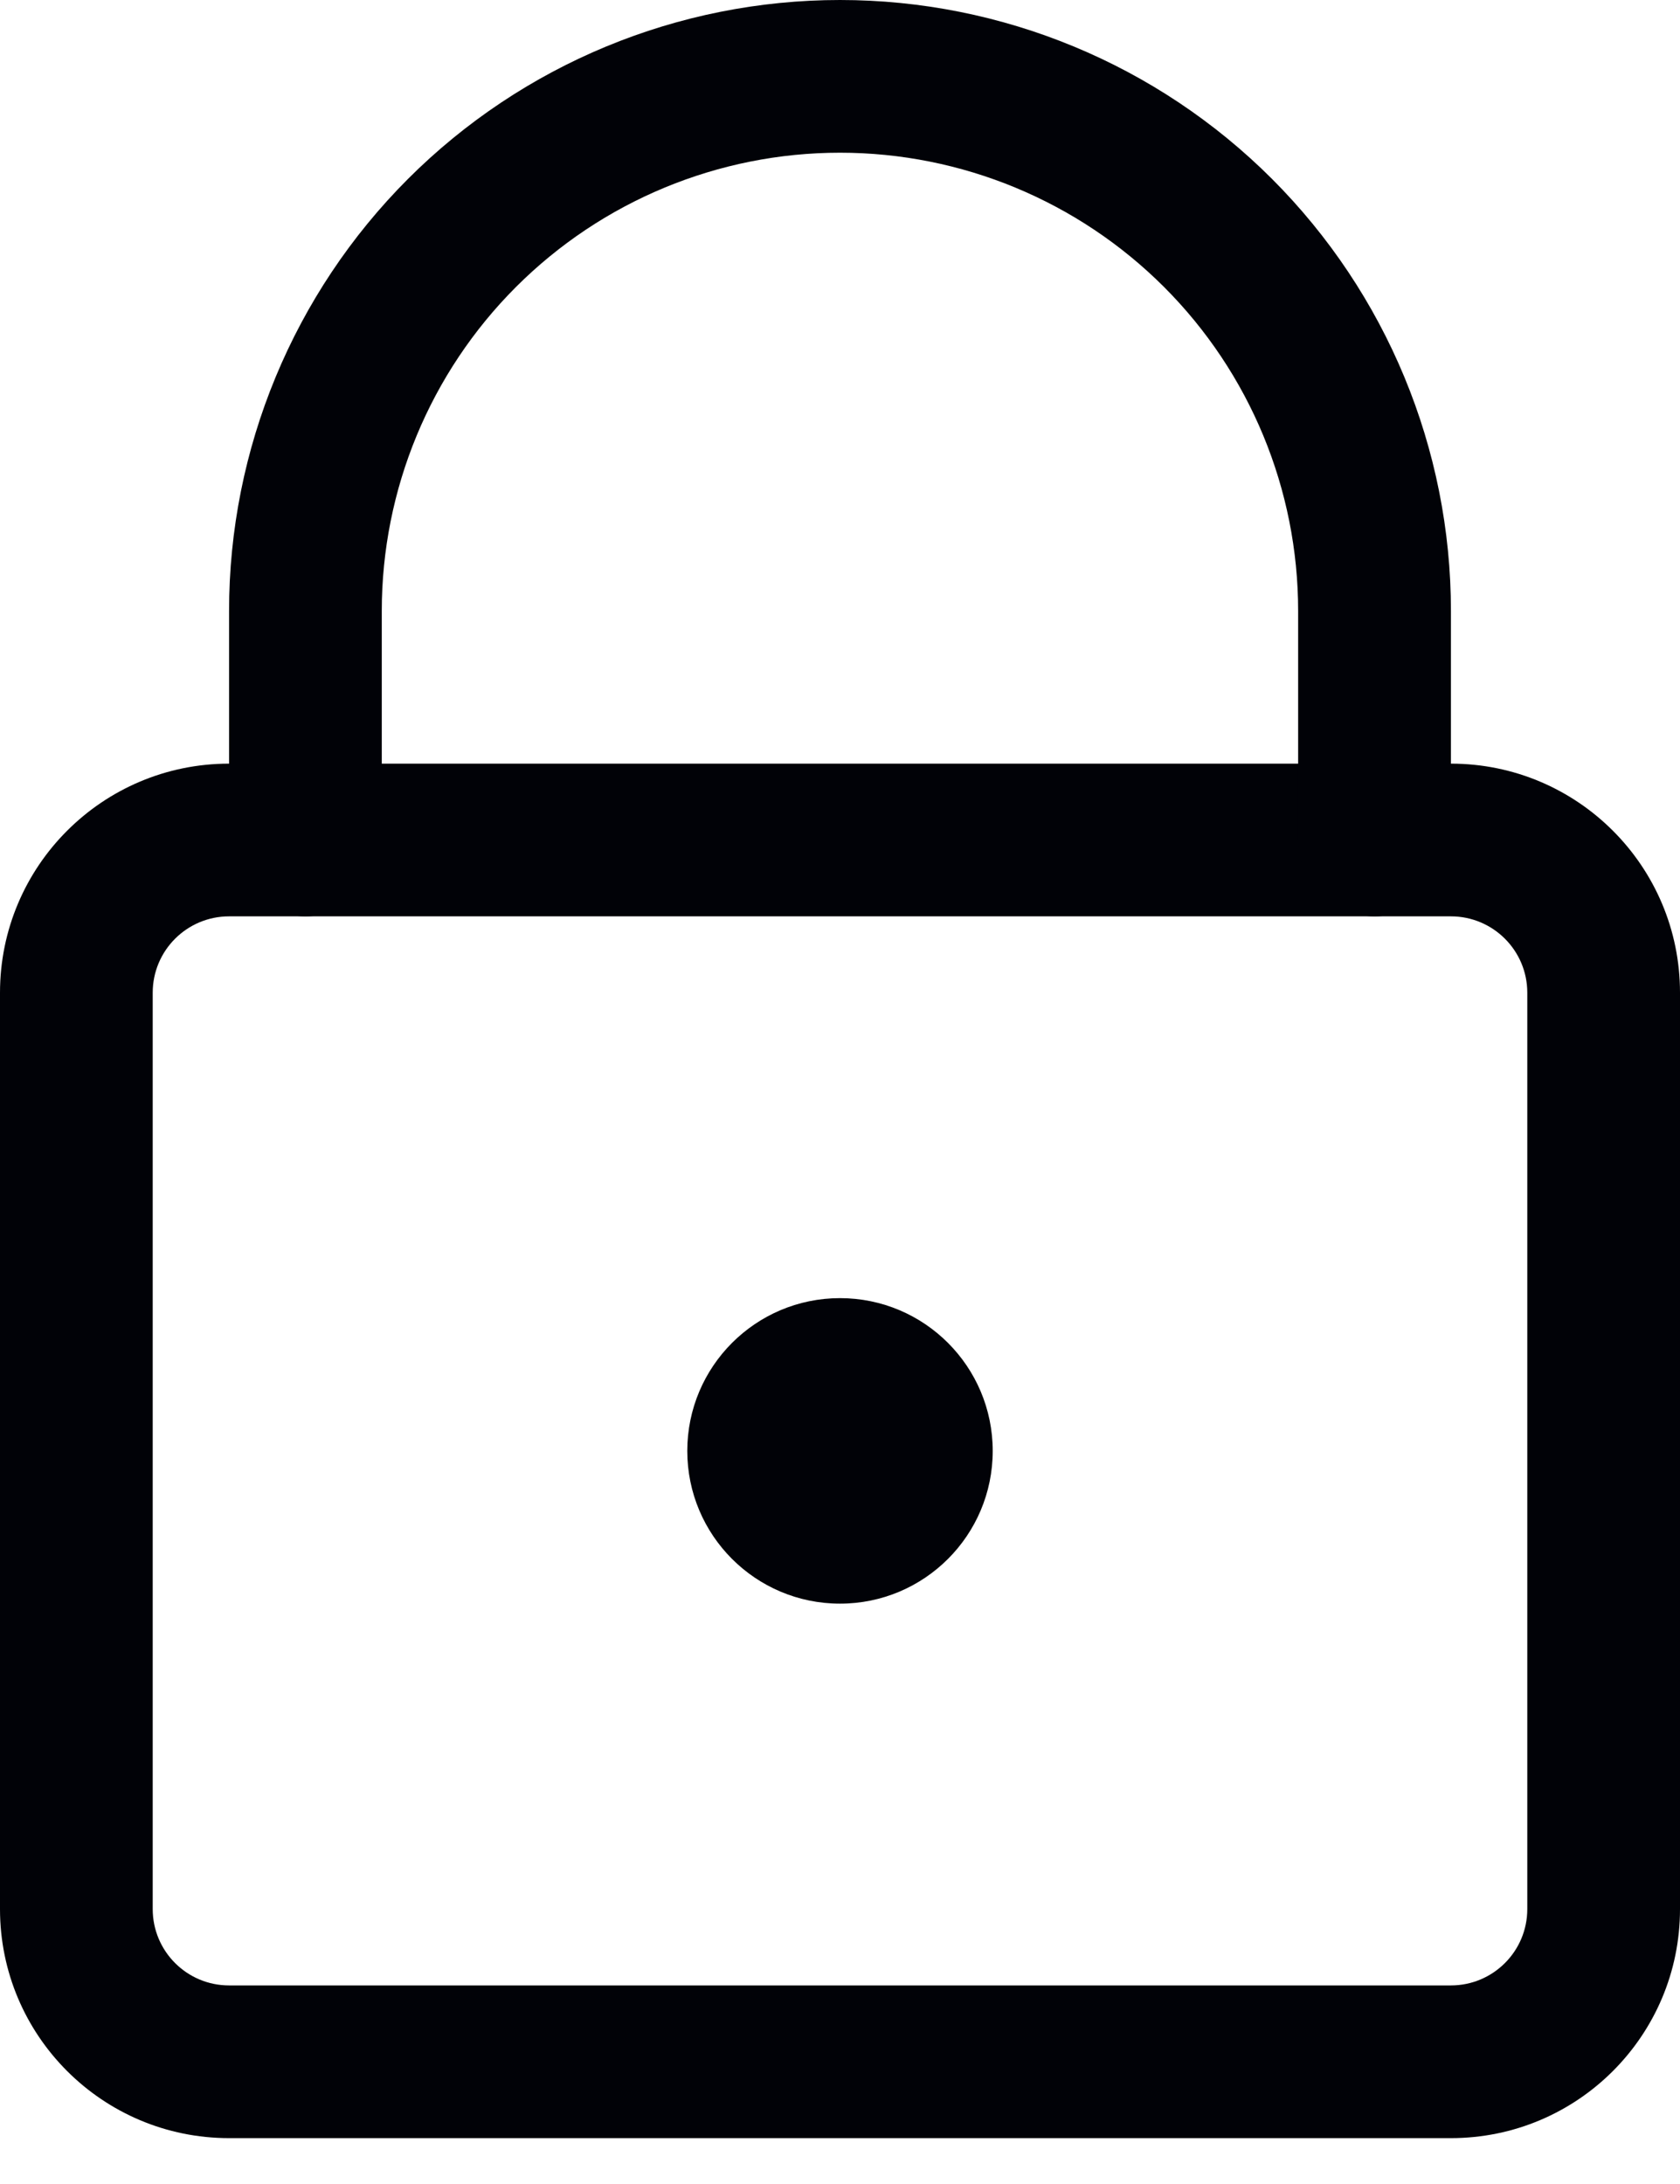
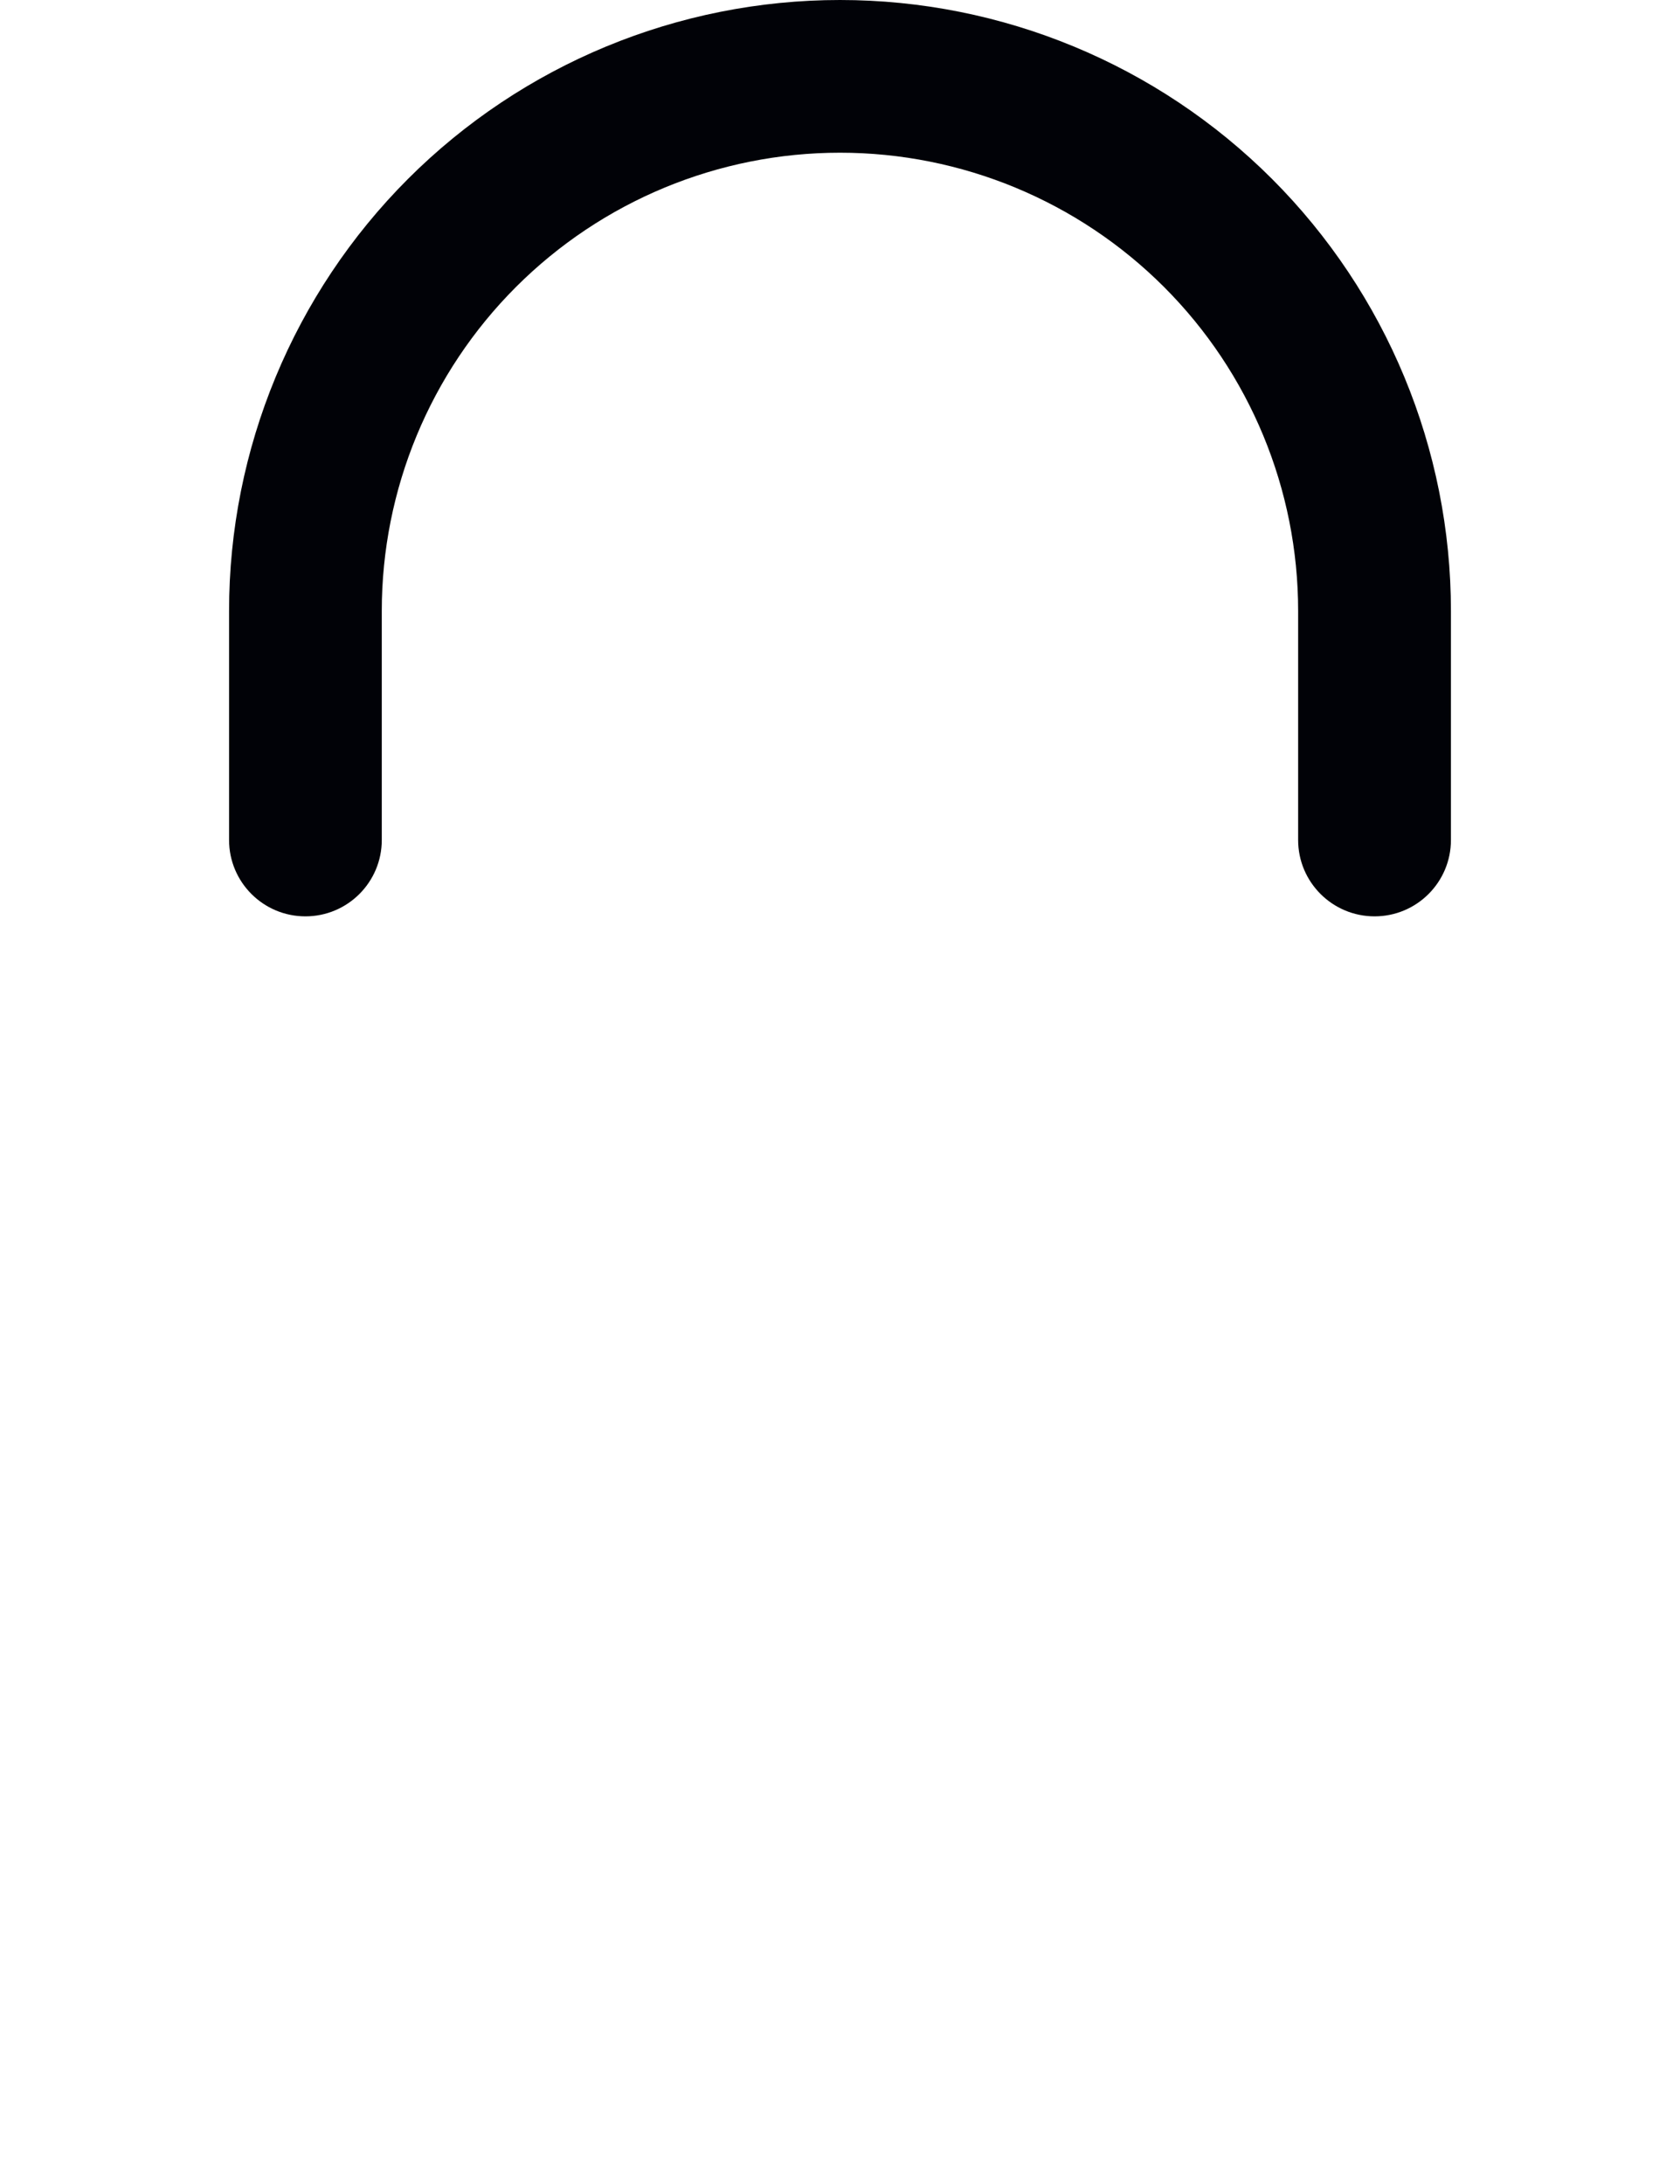
<svg xmlns="http://www.w3.org/2000/svg" width="20" height="26" viewBox="0 0 20 26" fill="none">
-   <path fill-rule="evenodd" clip-rule="evenodd" d="M2.727 10.909C2.225 10.909 1.818 11.316 1.818 11.818V22.727C1.818 23.229 2.225 23.636 2.727 23.636H17.273C17.775 23.636 18.182 23.229 18.182 22.727V11.818C18.182 11.316 17.775 10.909 17.273 10.909H2.727ZM0 11.818C0 10.312 1.221 9.091 2.727 9.091H17.273C18.779 9.091 20 10.312 20 11.818V22.727C20 24.233 18.779 25.454 17.273 25.454H2.727C1.221 25.454 0 24.233 0 22.727V11.818Z" fill="#010207" />
  <path fill-rule="evenodd" clip-rule="evenodd" d="M4.857 2.13C6.221 0.766 8.071 0 10 0C11.929 0 13.779 0.766 15.143 2.13C16.506 3.494 17.273 5.344 17.273 7.273V10C17.273 10.502 16.866 10.909 16.364 10.909C15.862 10.909 15.454 10.502 15.454 10V7.273C15.454 5.826 14.88 4.439 13.857 3.416C12.834 2.393 11.447 1.818 10 1.818C8.553 1.818 7.166 2.393 6.143 3.416C5.12 4.439 4.545 5.826 4.545 7.273V10C4.545 10.502 4.138 10.909 3.636 10.909C3.134 10.909 2.727 10.502 2.727 10V7.273C2.727 5.344 3.494 3.494 4.857 2.13Z" fill="#010207" />
-   <path fill-rule="evenodd" clip-rule="evenodd" d="M8.182 17.273C8.182 16.269 8.996 15.454 10 15.454C11.004 15.454 11.818 16.269 11.818 17.273C11.818 18.277 11.004 19.091 10 19.091C8.996 19.091 8.182 18.277 8.182 17.273Z" fill="#010207" />
</svg>